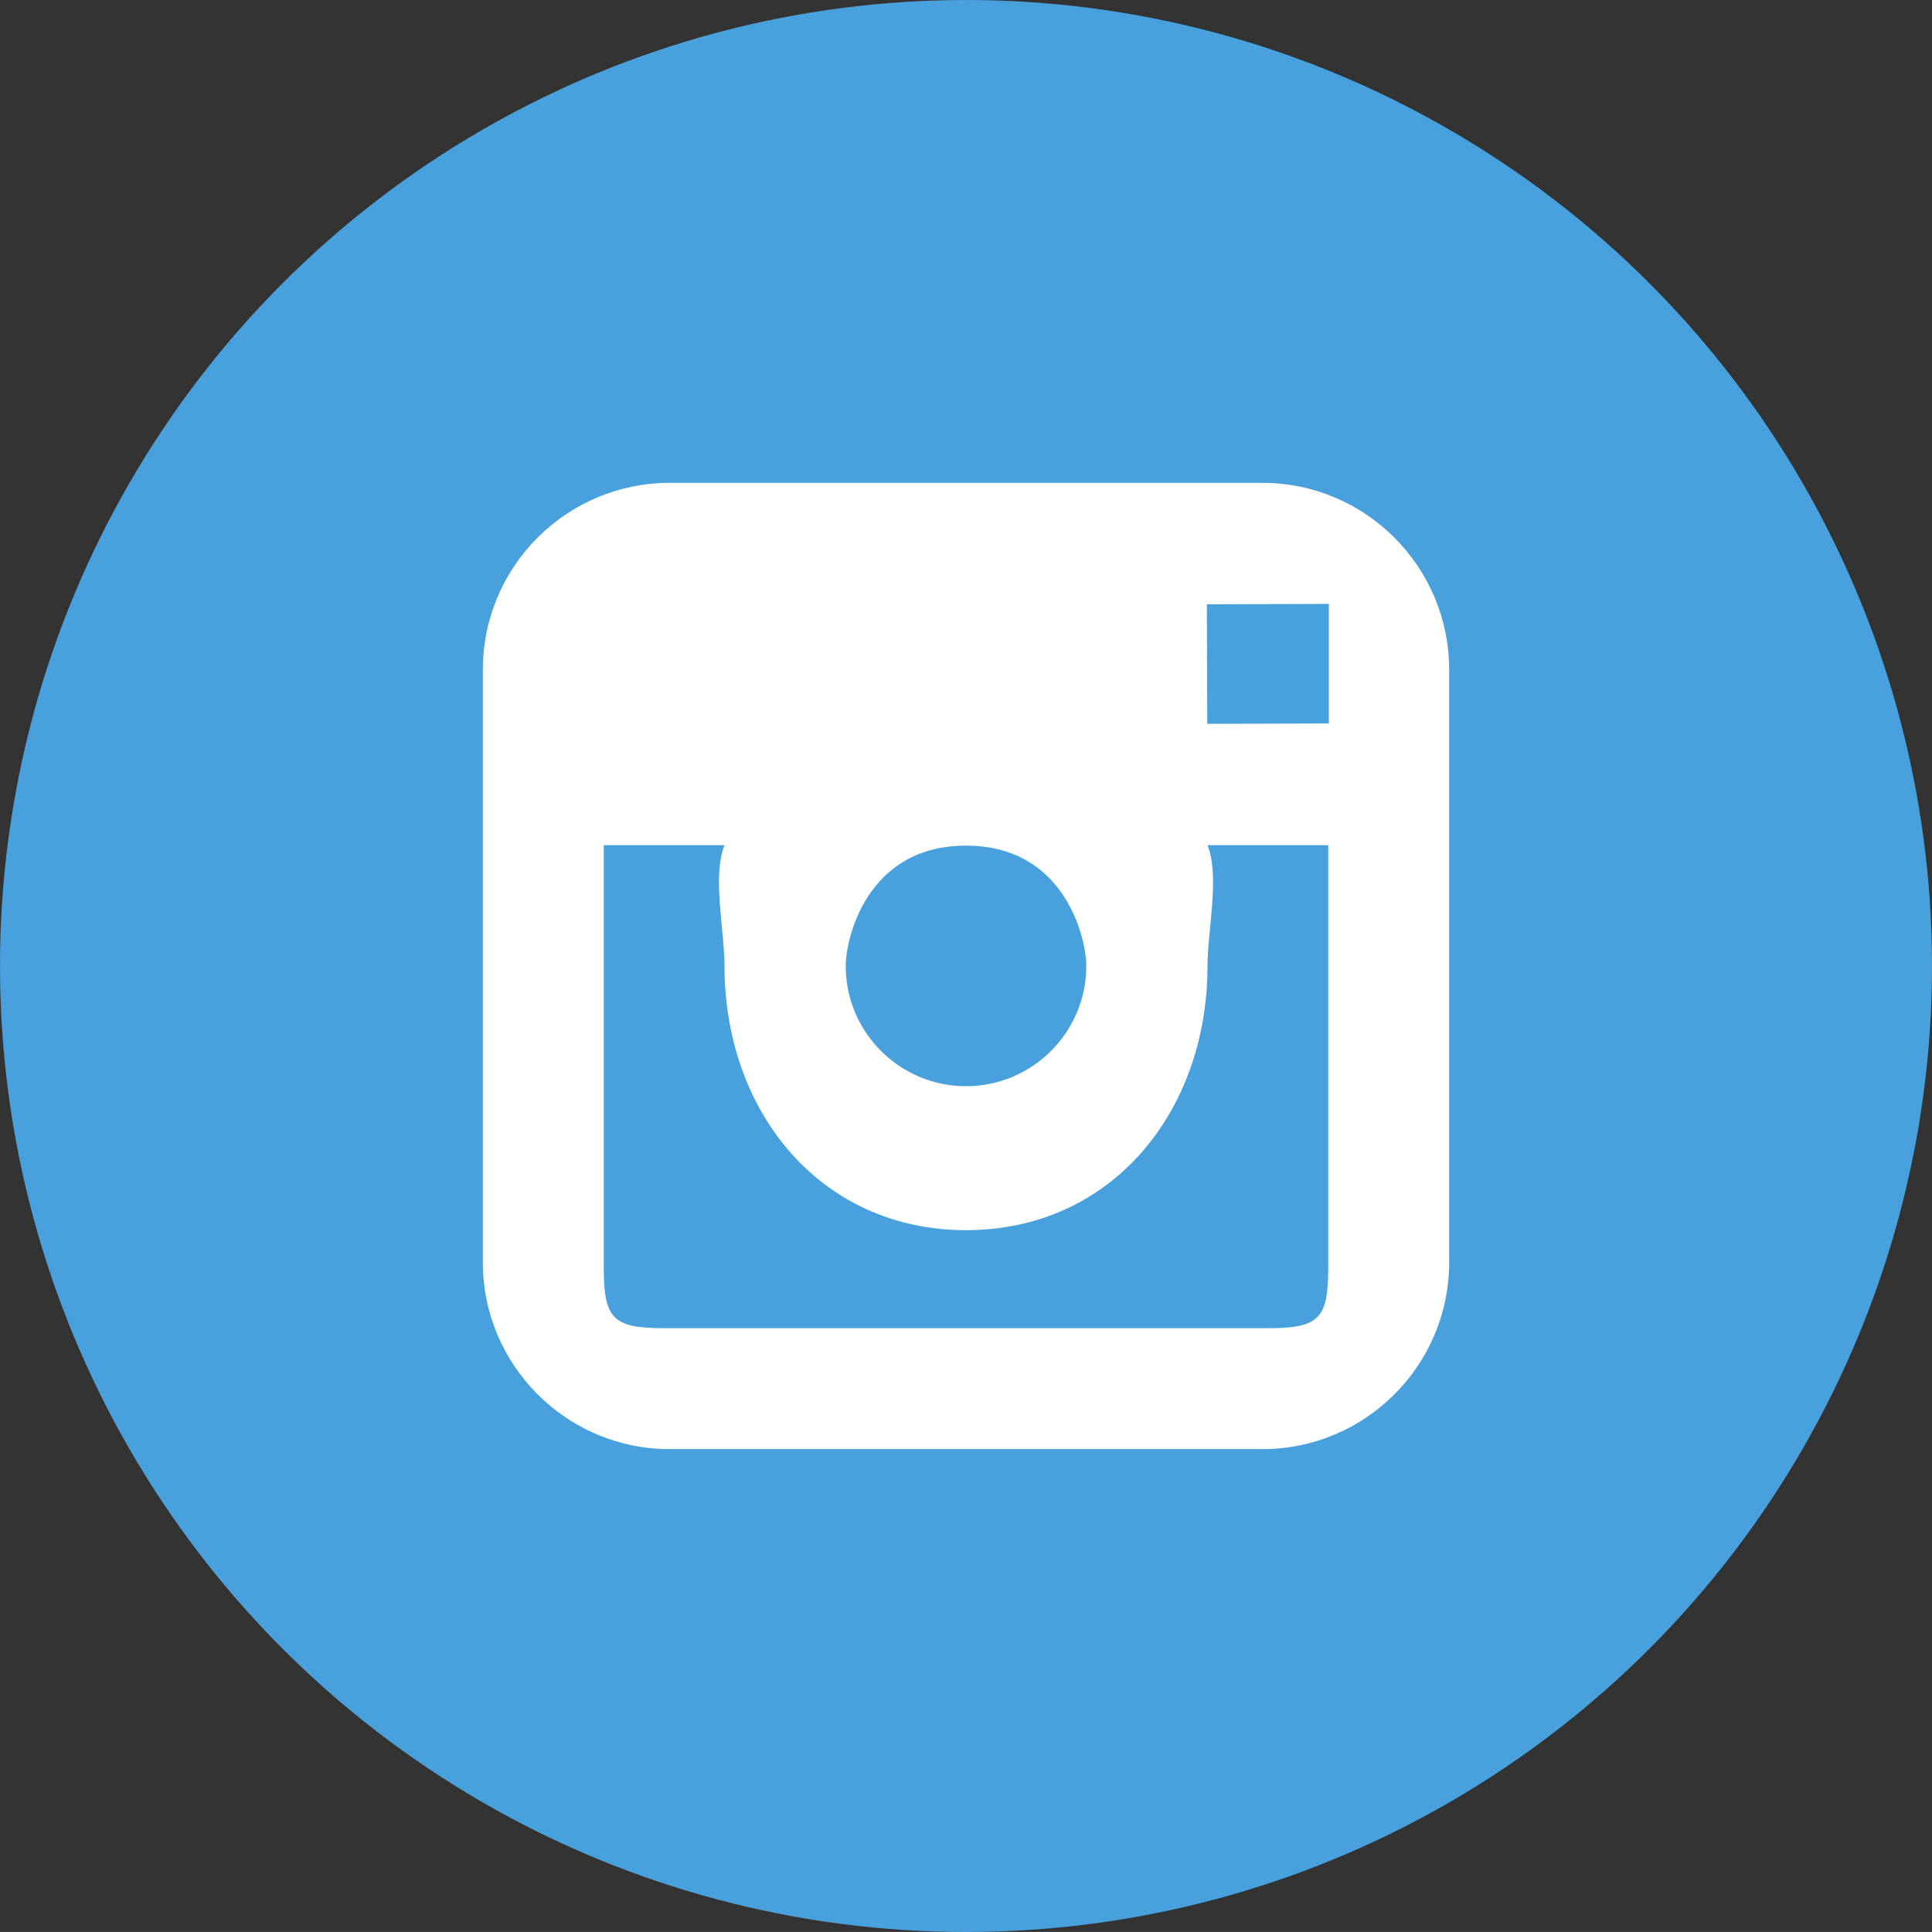
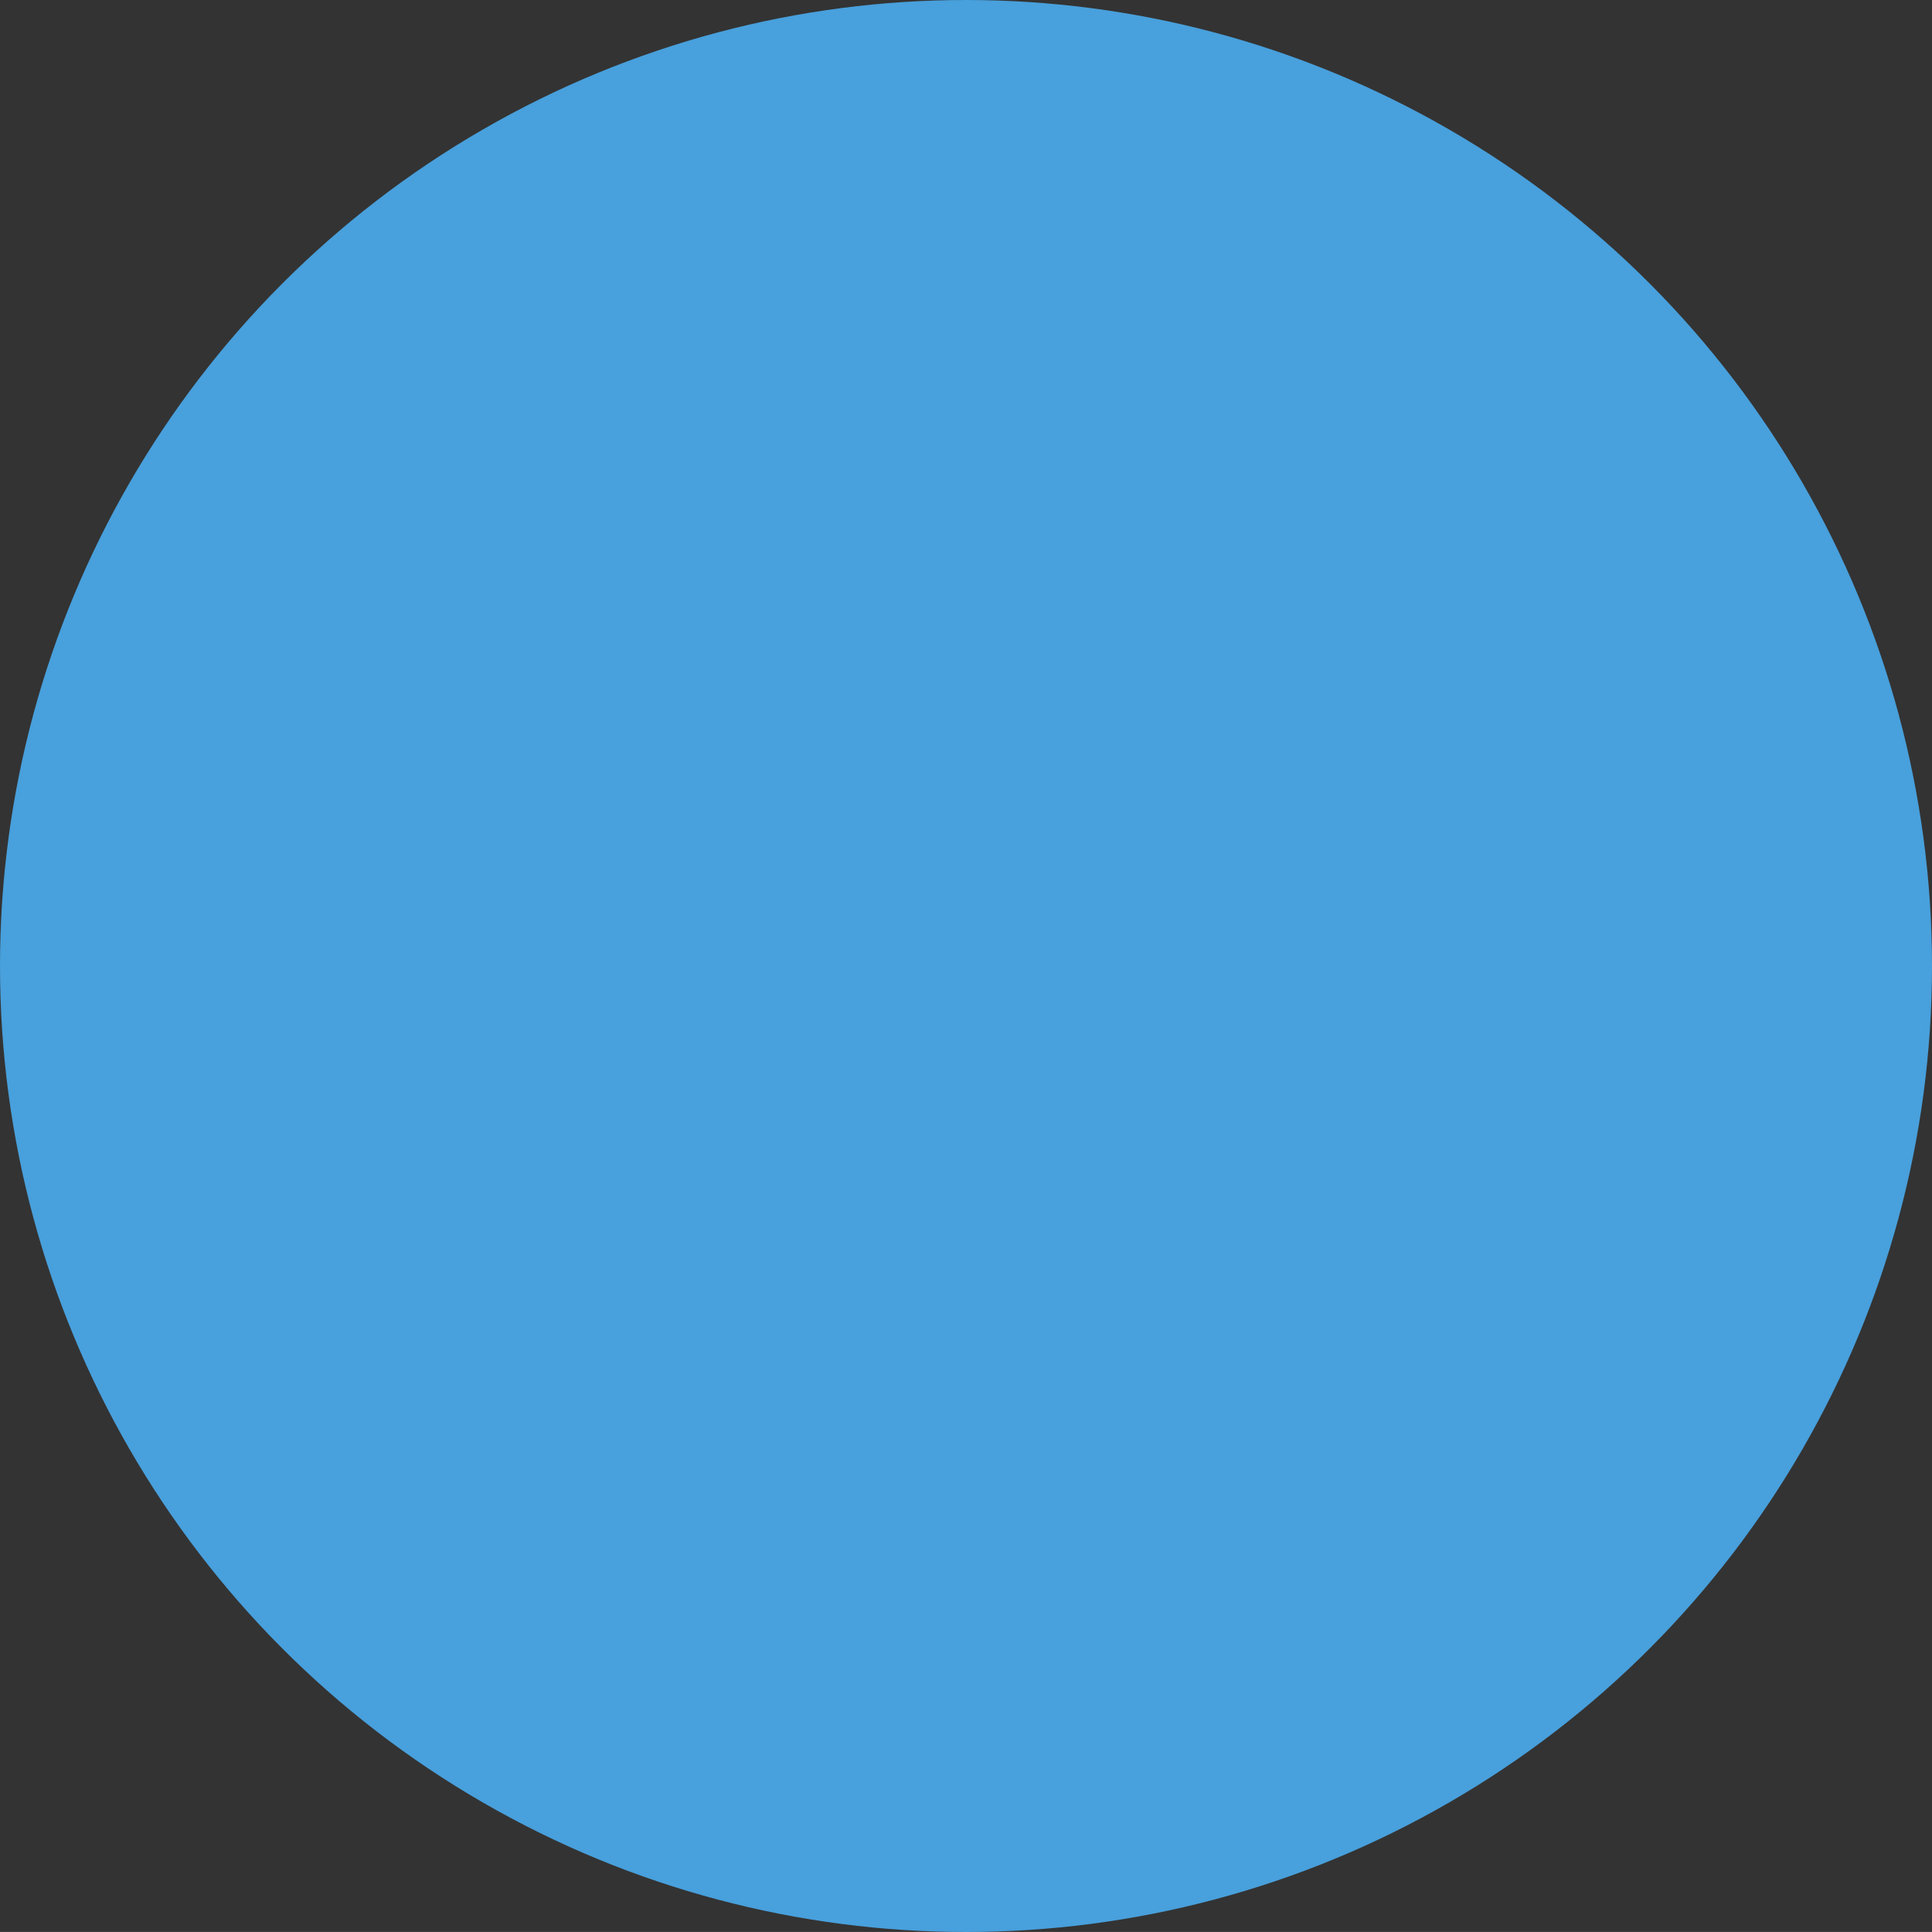
<svg xmlns="http://www.w3.org/2000/svg" height="63.999px" id="Layer_1" style="enable-background:new 0 0 64 63.999;" version="1.1" viewBox="0 0 64 63.999" width="64px" xml:space="preserve">
  <rect x="0" y="0" width="64" height="63.999" fill="#333333" stroke="none" />
  <g id="Shape_68_">
    <g>
      <circle cx="32" cy="32" r="32" style="fill:#48A0DC;" />
    </g>
  </g>
  <g id="Instagram_Logo">
    <g>
-       <path d="M41.818,15.995H22.182c-3.411,0-6.187,2.774-6.187,6.186v6.532v13.105    c0,3.411,2.775,6.186,6.187,6.186h19.637c3.411,0,6.186-2.774,6.186-6.186V28.713v-6.532    C48.004,18.77,45.229,15.995,41.818,15.995z M32,28.013c3.303,0,3.985,3.102,3.985,3.985c0,2.196-1.789,3.984-3.985,3.984    c-2.197,0-3.985-1.788-3.985-3.984C28.015,31.114,28.696,28.013,32,28.013z M44,41.998c0,1.692-0.309,2-2,2H22    c-1.691,0-2-0.308-2-2v-14h4c-0.412,1.016,0,2.837,0,4c0,4.825,3.173,8.753,8,8.753c4.826,0,8-3.928,8-8.753    c0-1.163,0.412-2.984,0-4h4V41.998z M44.021,20.52v3.446l-4.029,0.012l-0.014-3.96l3.516-0.011l0.527-0.002V20.52z" style="fill:#FFFFFF;" />
-     </g>
+       </g>
  </g>
  <g />
  <g />
  <g />
  <g />
  <g />
  <g />
  <g />
  <g />
  <g />
  <g />
  <g />
  <g />
  <g />
  <g />
  <g />
</svg>